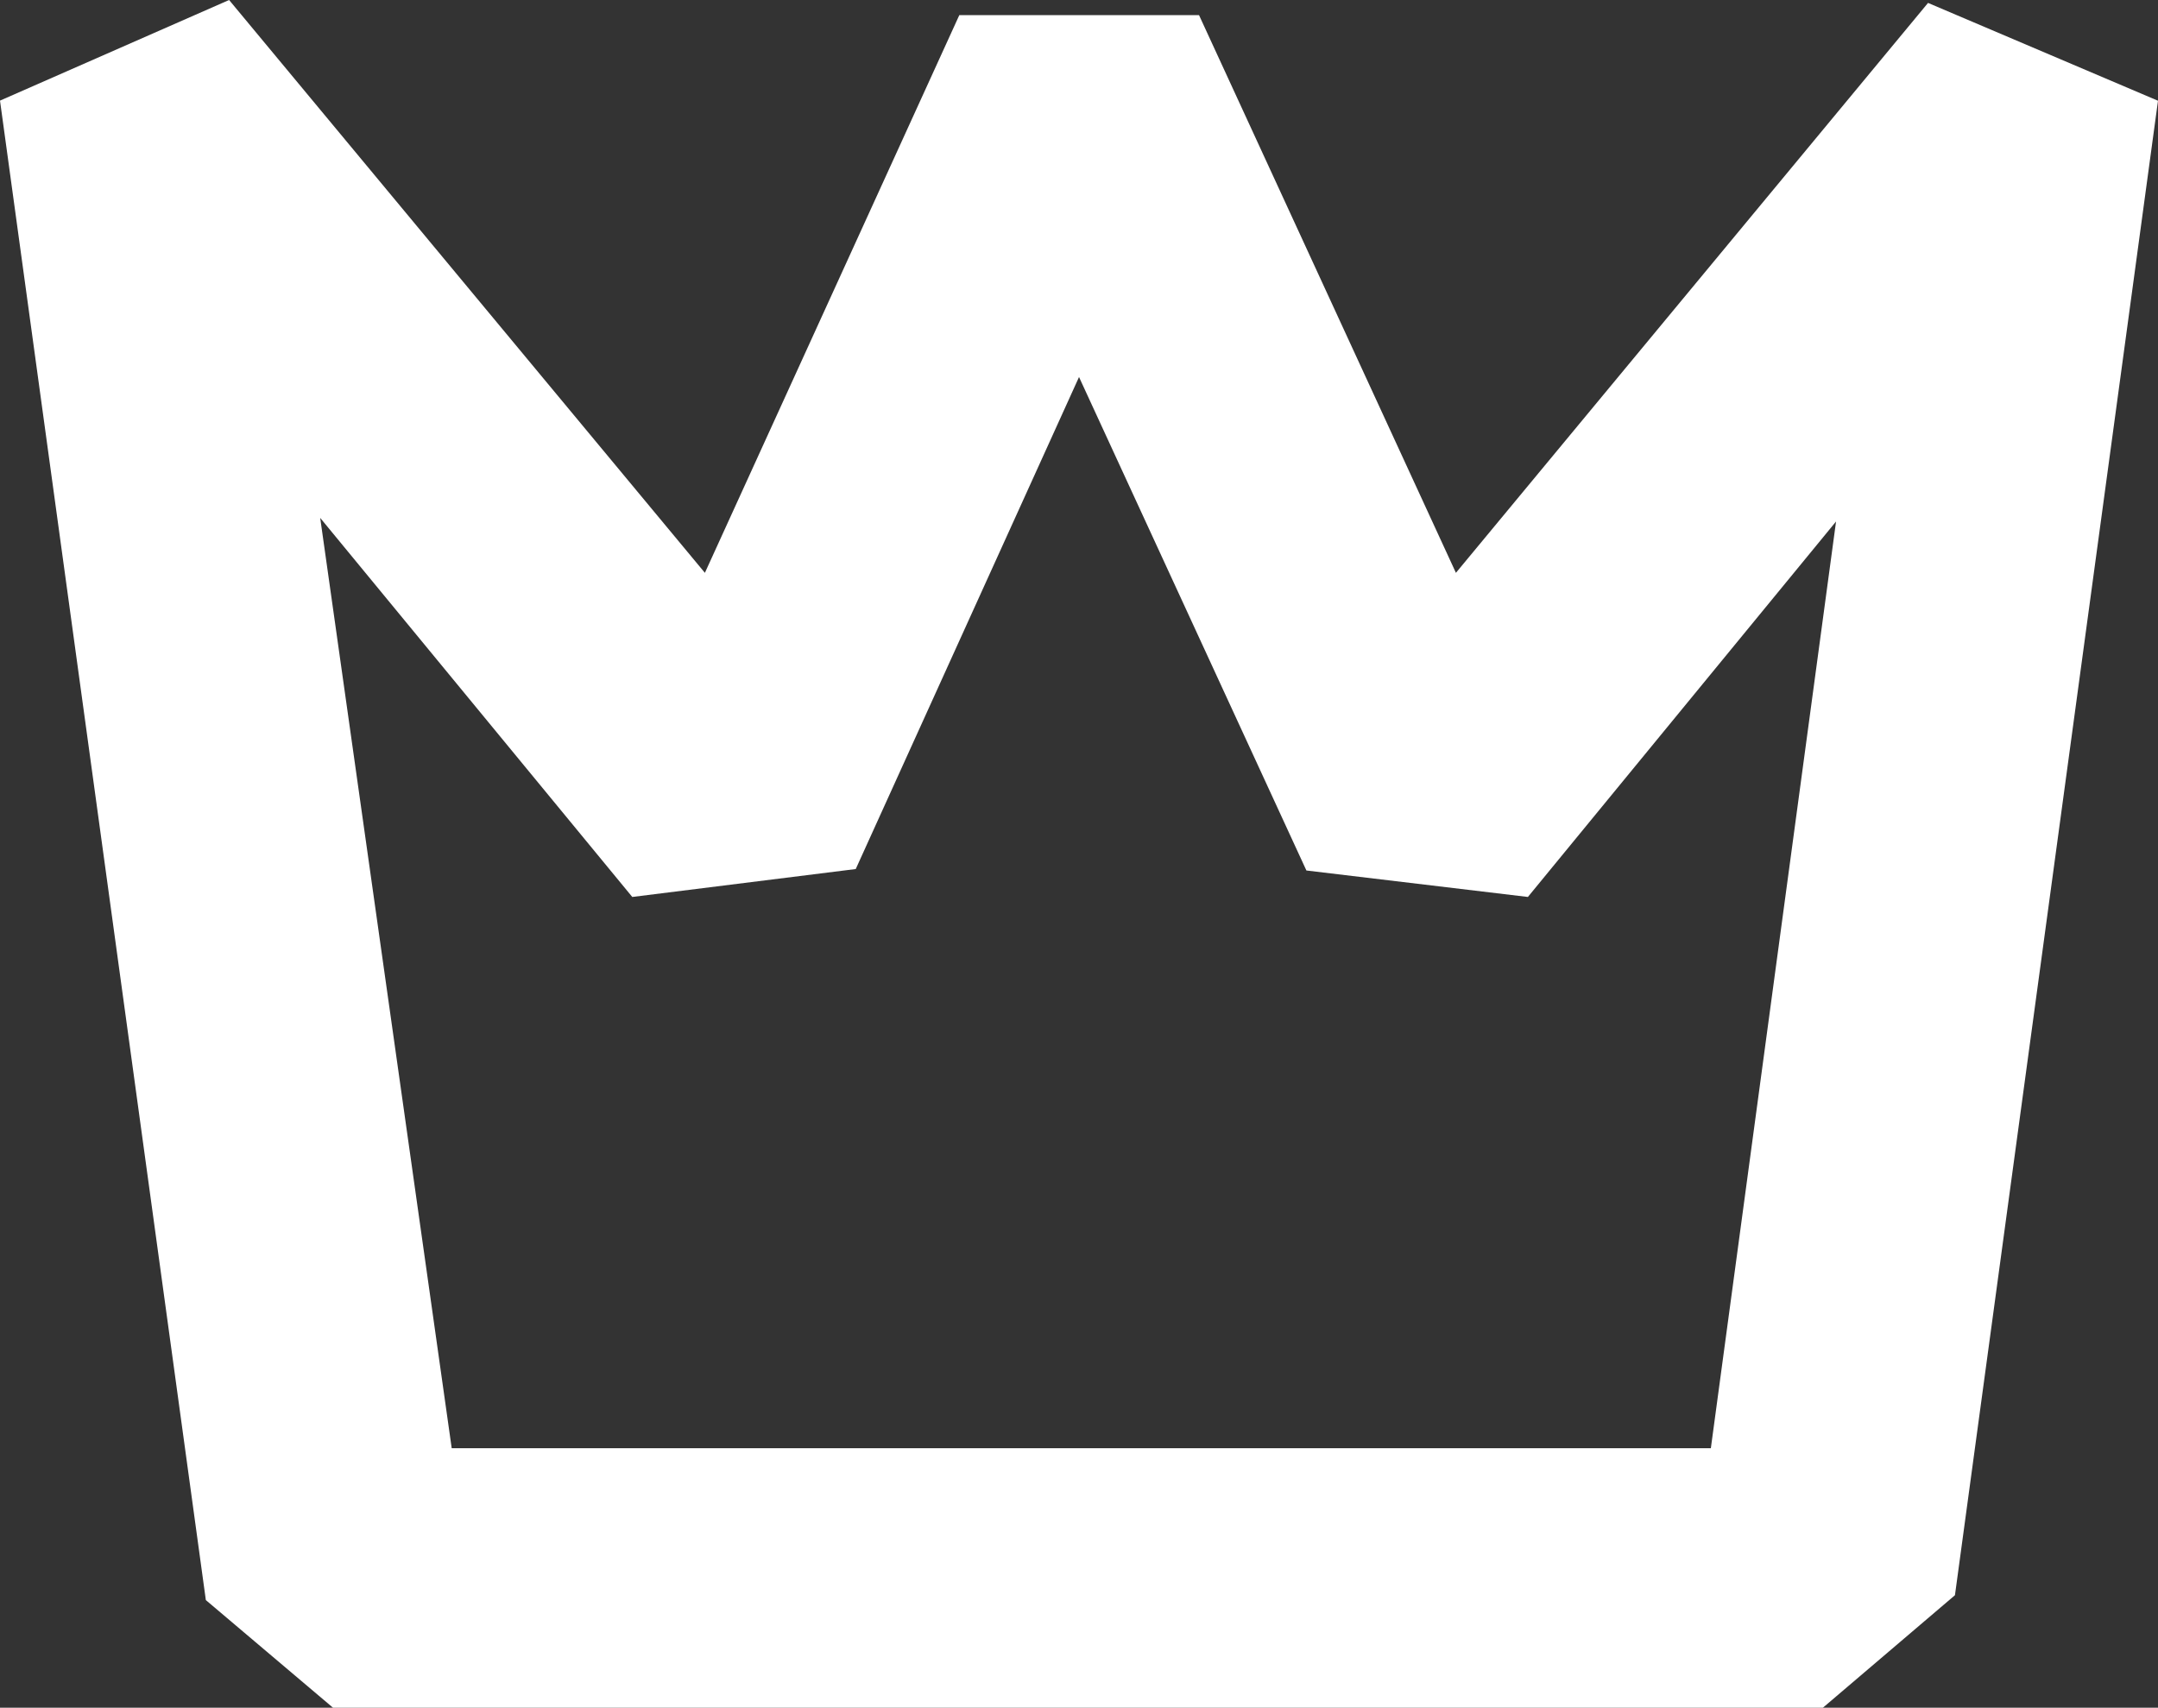
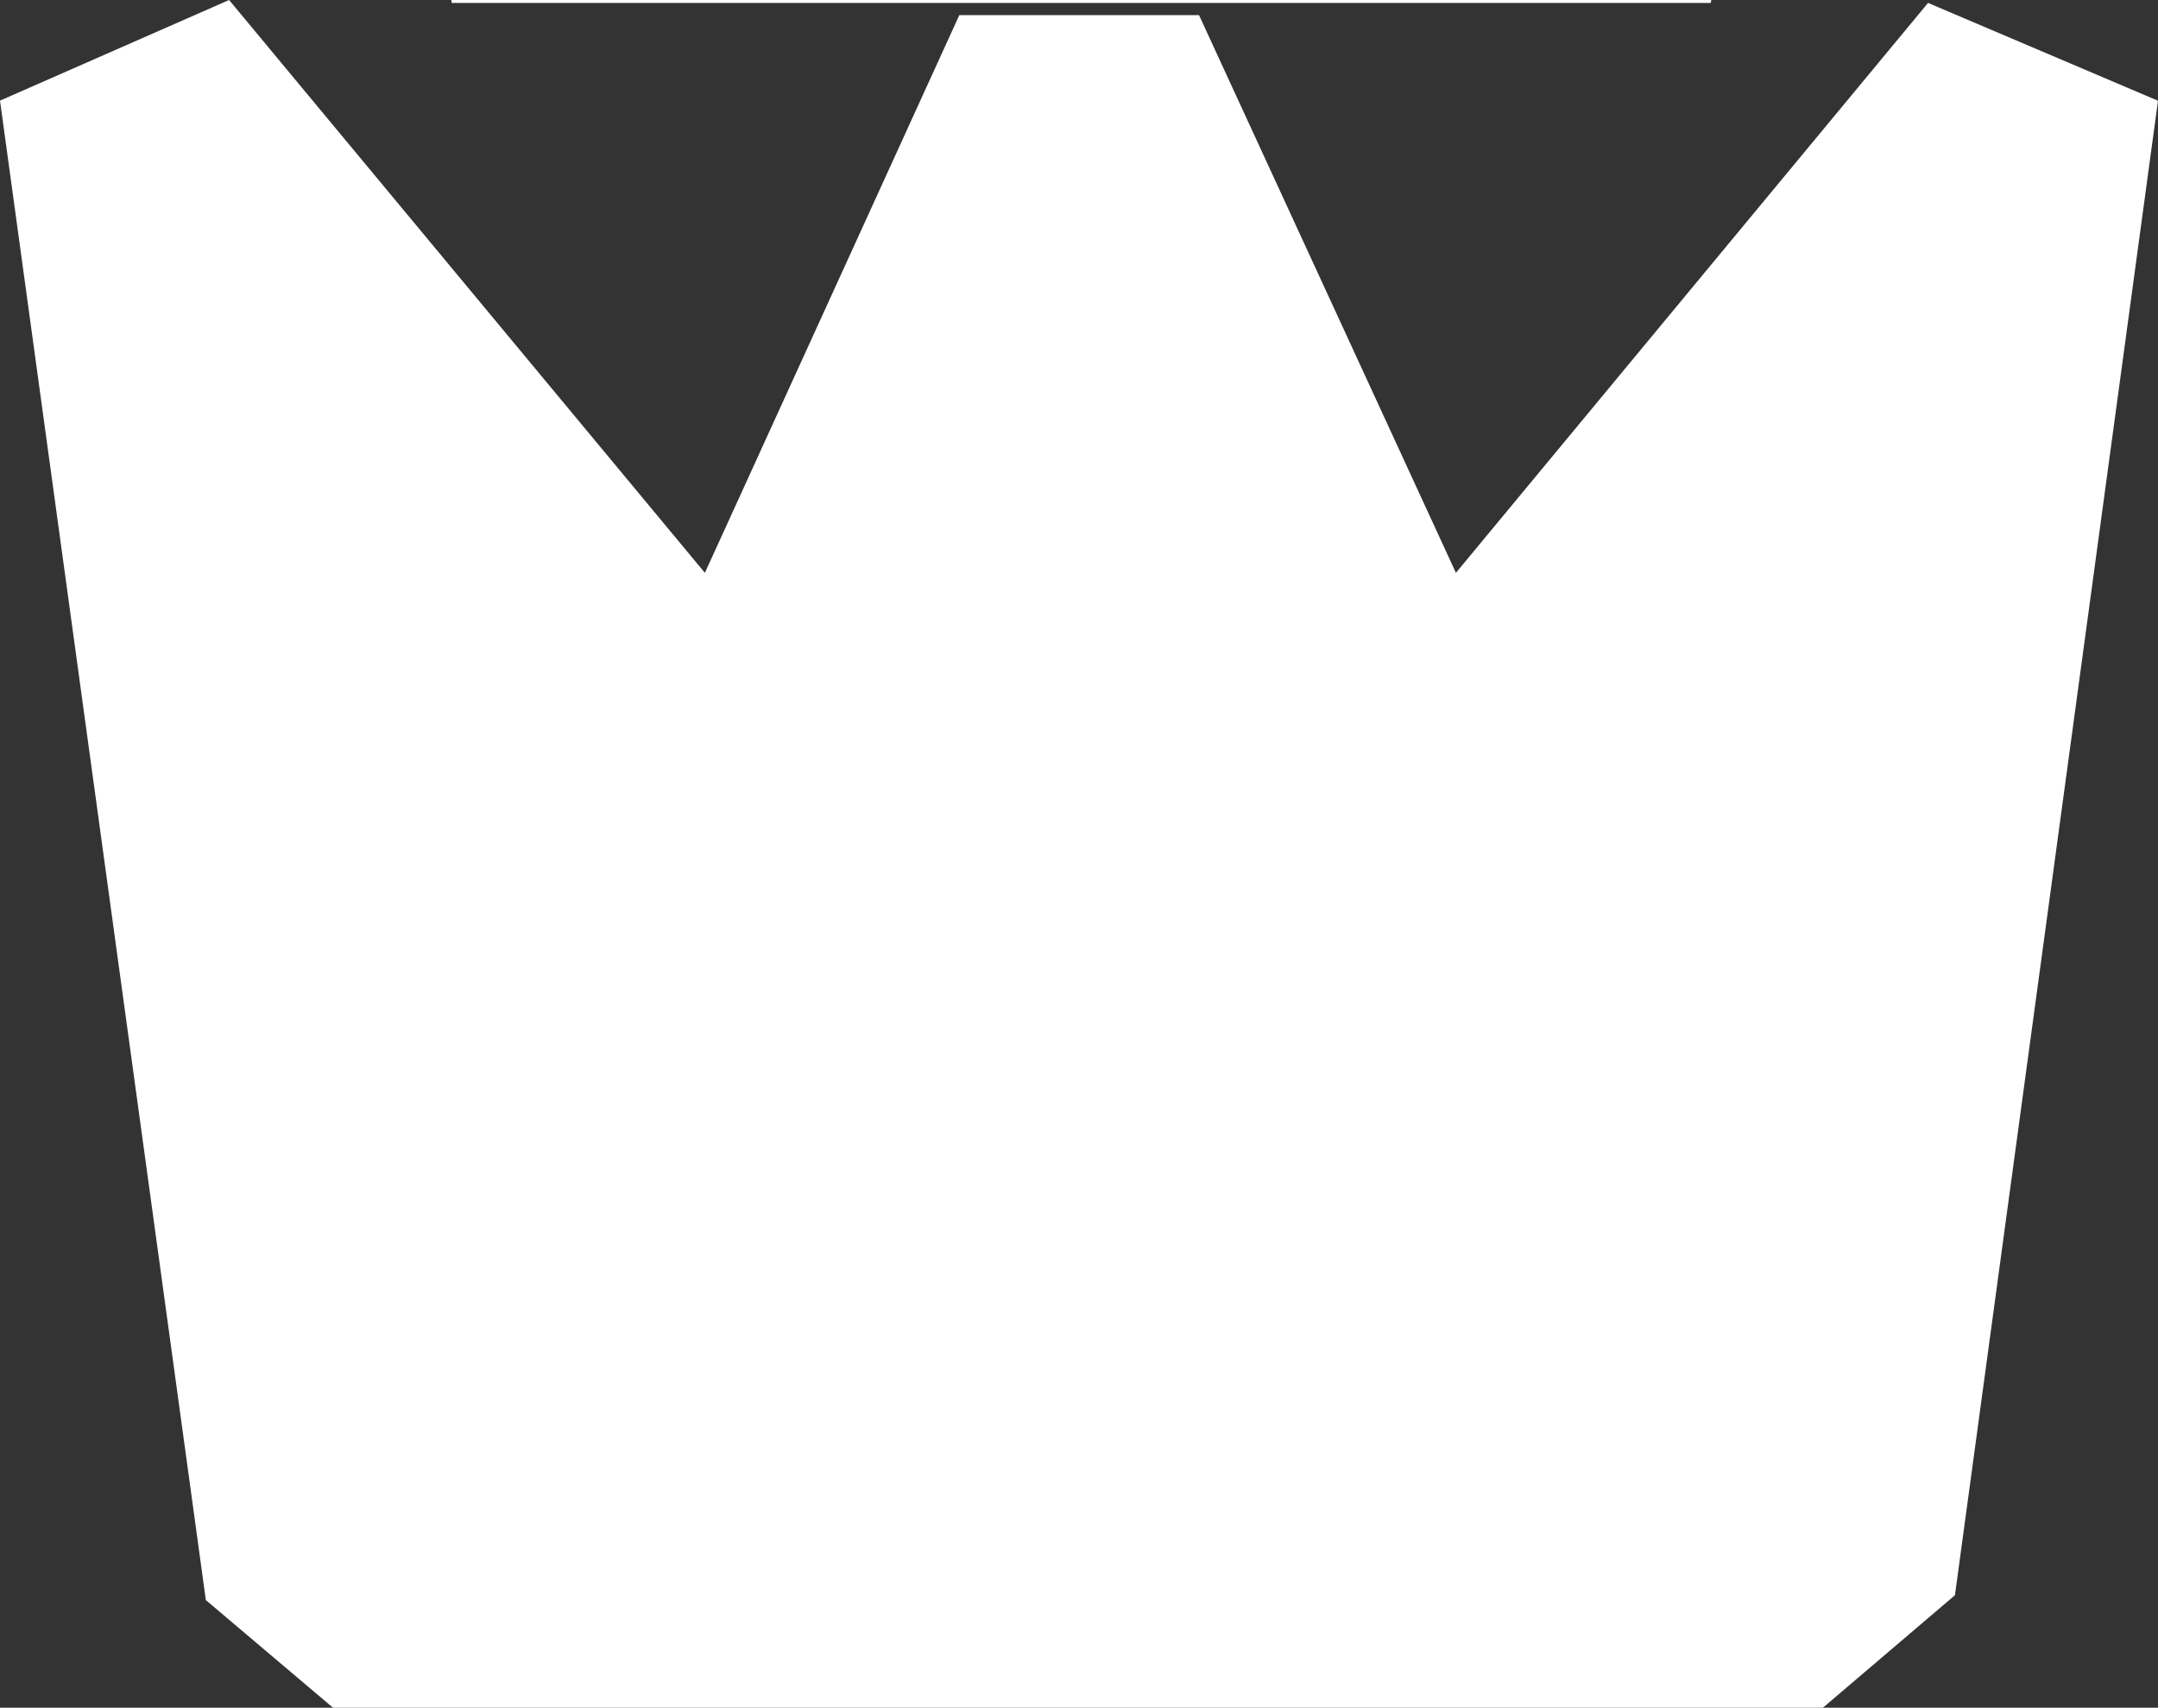
<svg xmlns="http://www.w3.org/2000/svg" id="uuid-49761e6f-d690-4e76-81d8-753b45d78463" viewBox="0 0 578.07 457.53">
  <rect x="0" y="0" width="578.07" height="457.53" fill="#333333" stroke="none" />
  <g id="uuid-cdaac837-0504-4344-80c7-d2012f313a43">
-     <path d="m516.47.78l-126.47,152.69L321.19,4.06h-64.22l-68.15,149.41L61.37,0,0,26.96l55.14,401.73,34.07,28.84h399.09l35.38-30.15,54.39-400.39L516.47.78Zm-58.18,387.22H121l-35.23-249.25,83.6,101.56,59.86-7.48,59.81-131.82,60.91,132.21,59.33,7.09,82.55-100.6-33.54,248.29Z" style="fill:#fff;" />
+     <path d="m516.47.78l-126.47,152.69L321.19,4.06h-64.22l-68.15,149.41L61.37,0,0,26.96l55.14,401.73,34.07,28.84h399.09l35.38-30.15,54.39-400.39L516.47.78ZH121l-35.23-249.25,83.6,101.56,59.86-7.48,59.81-131.82,60.91,132.21,59.33,7.09,82.55-100.6-33.54,248.29Z" style="fill:#fff;" />
  </g>
</svg>